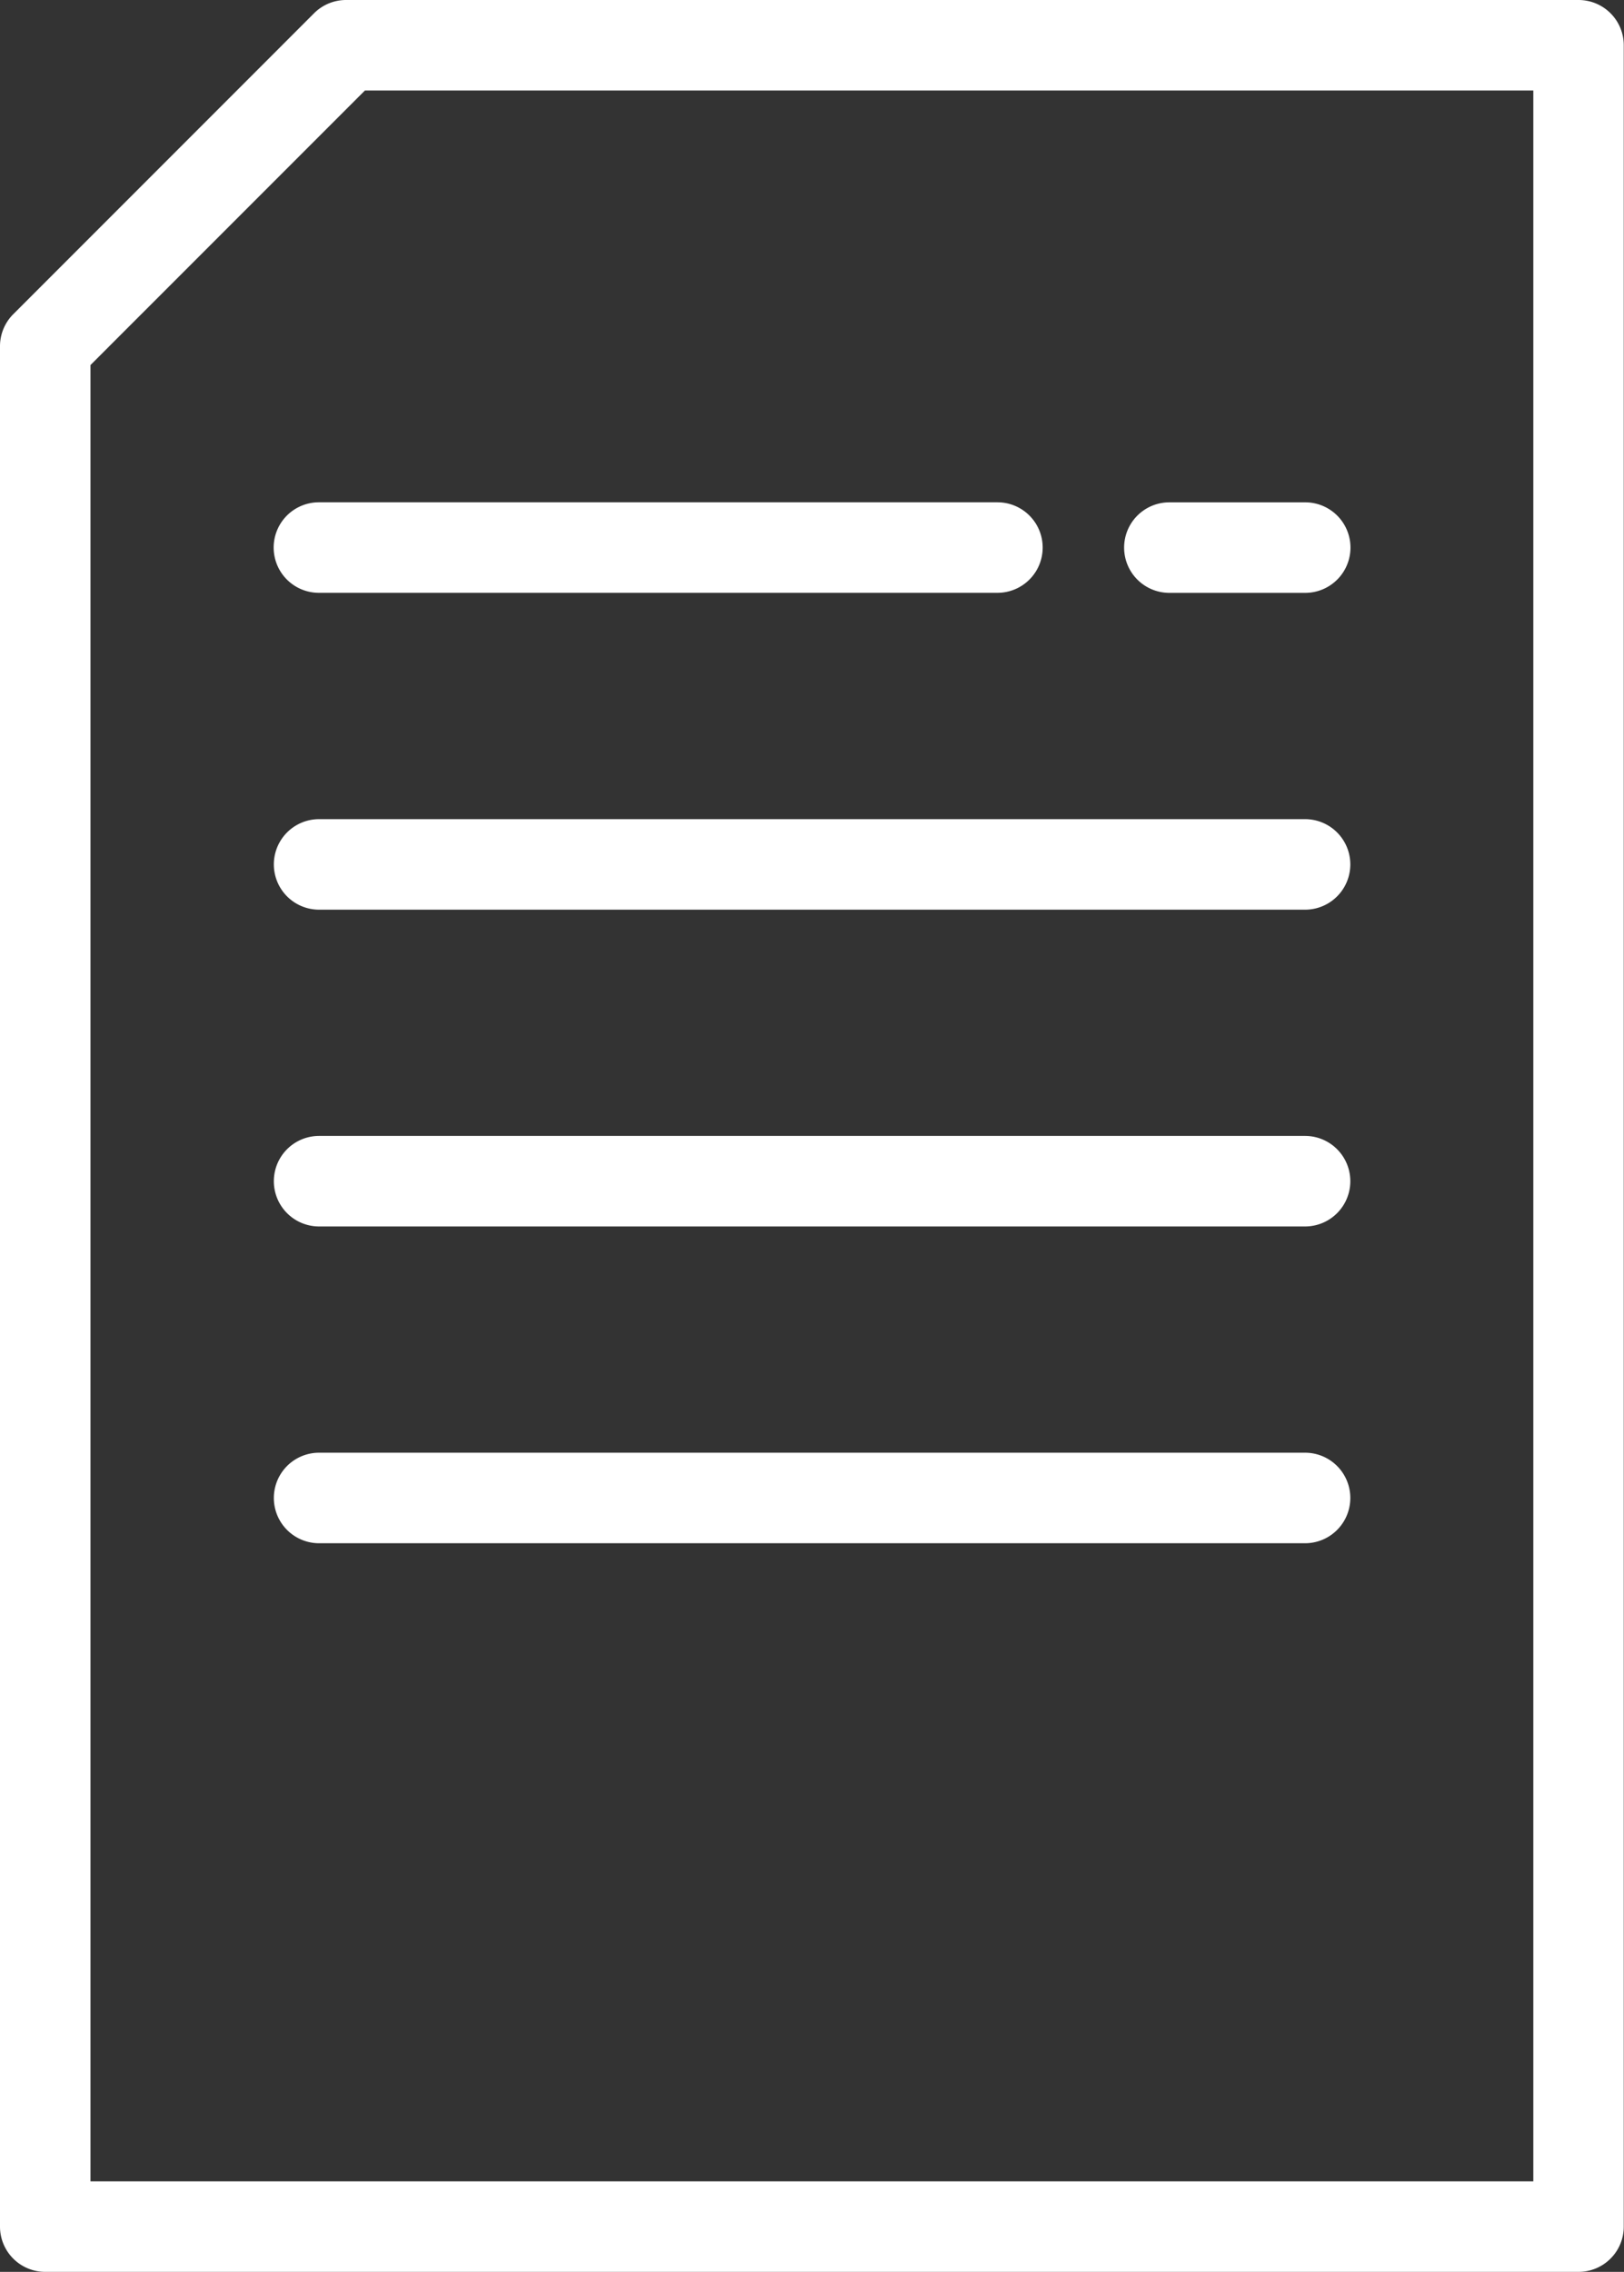
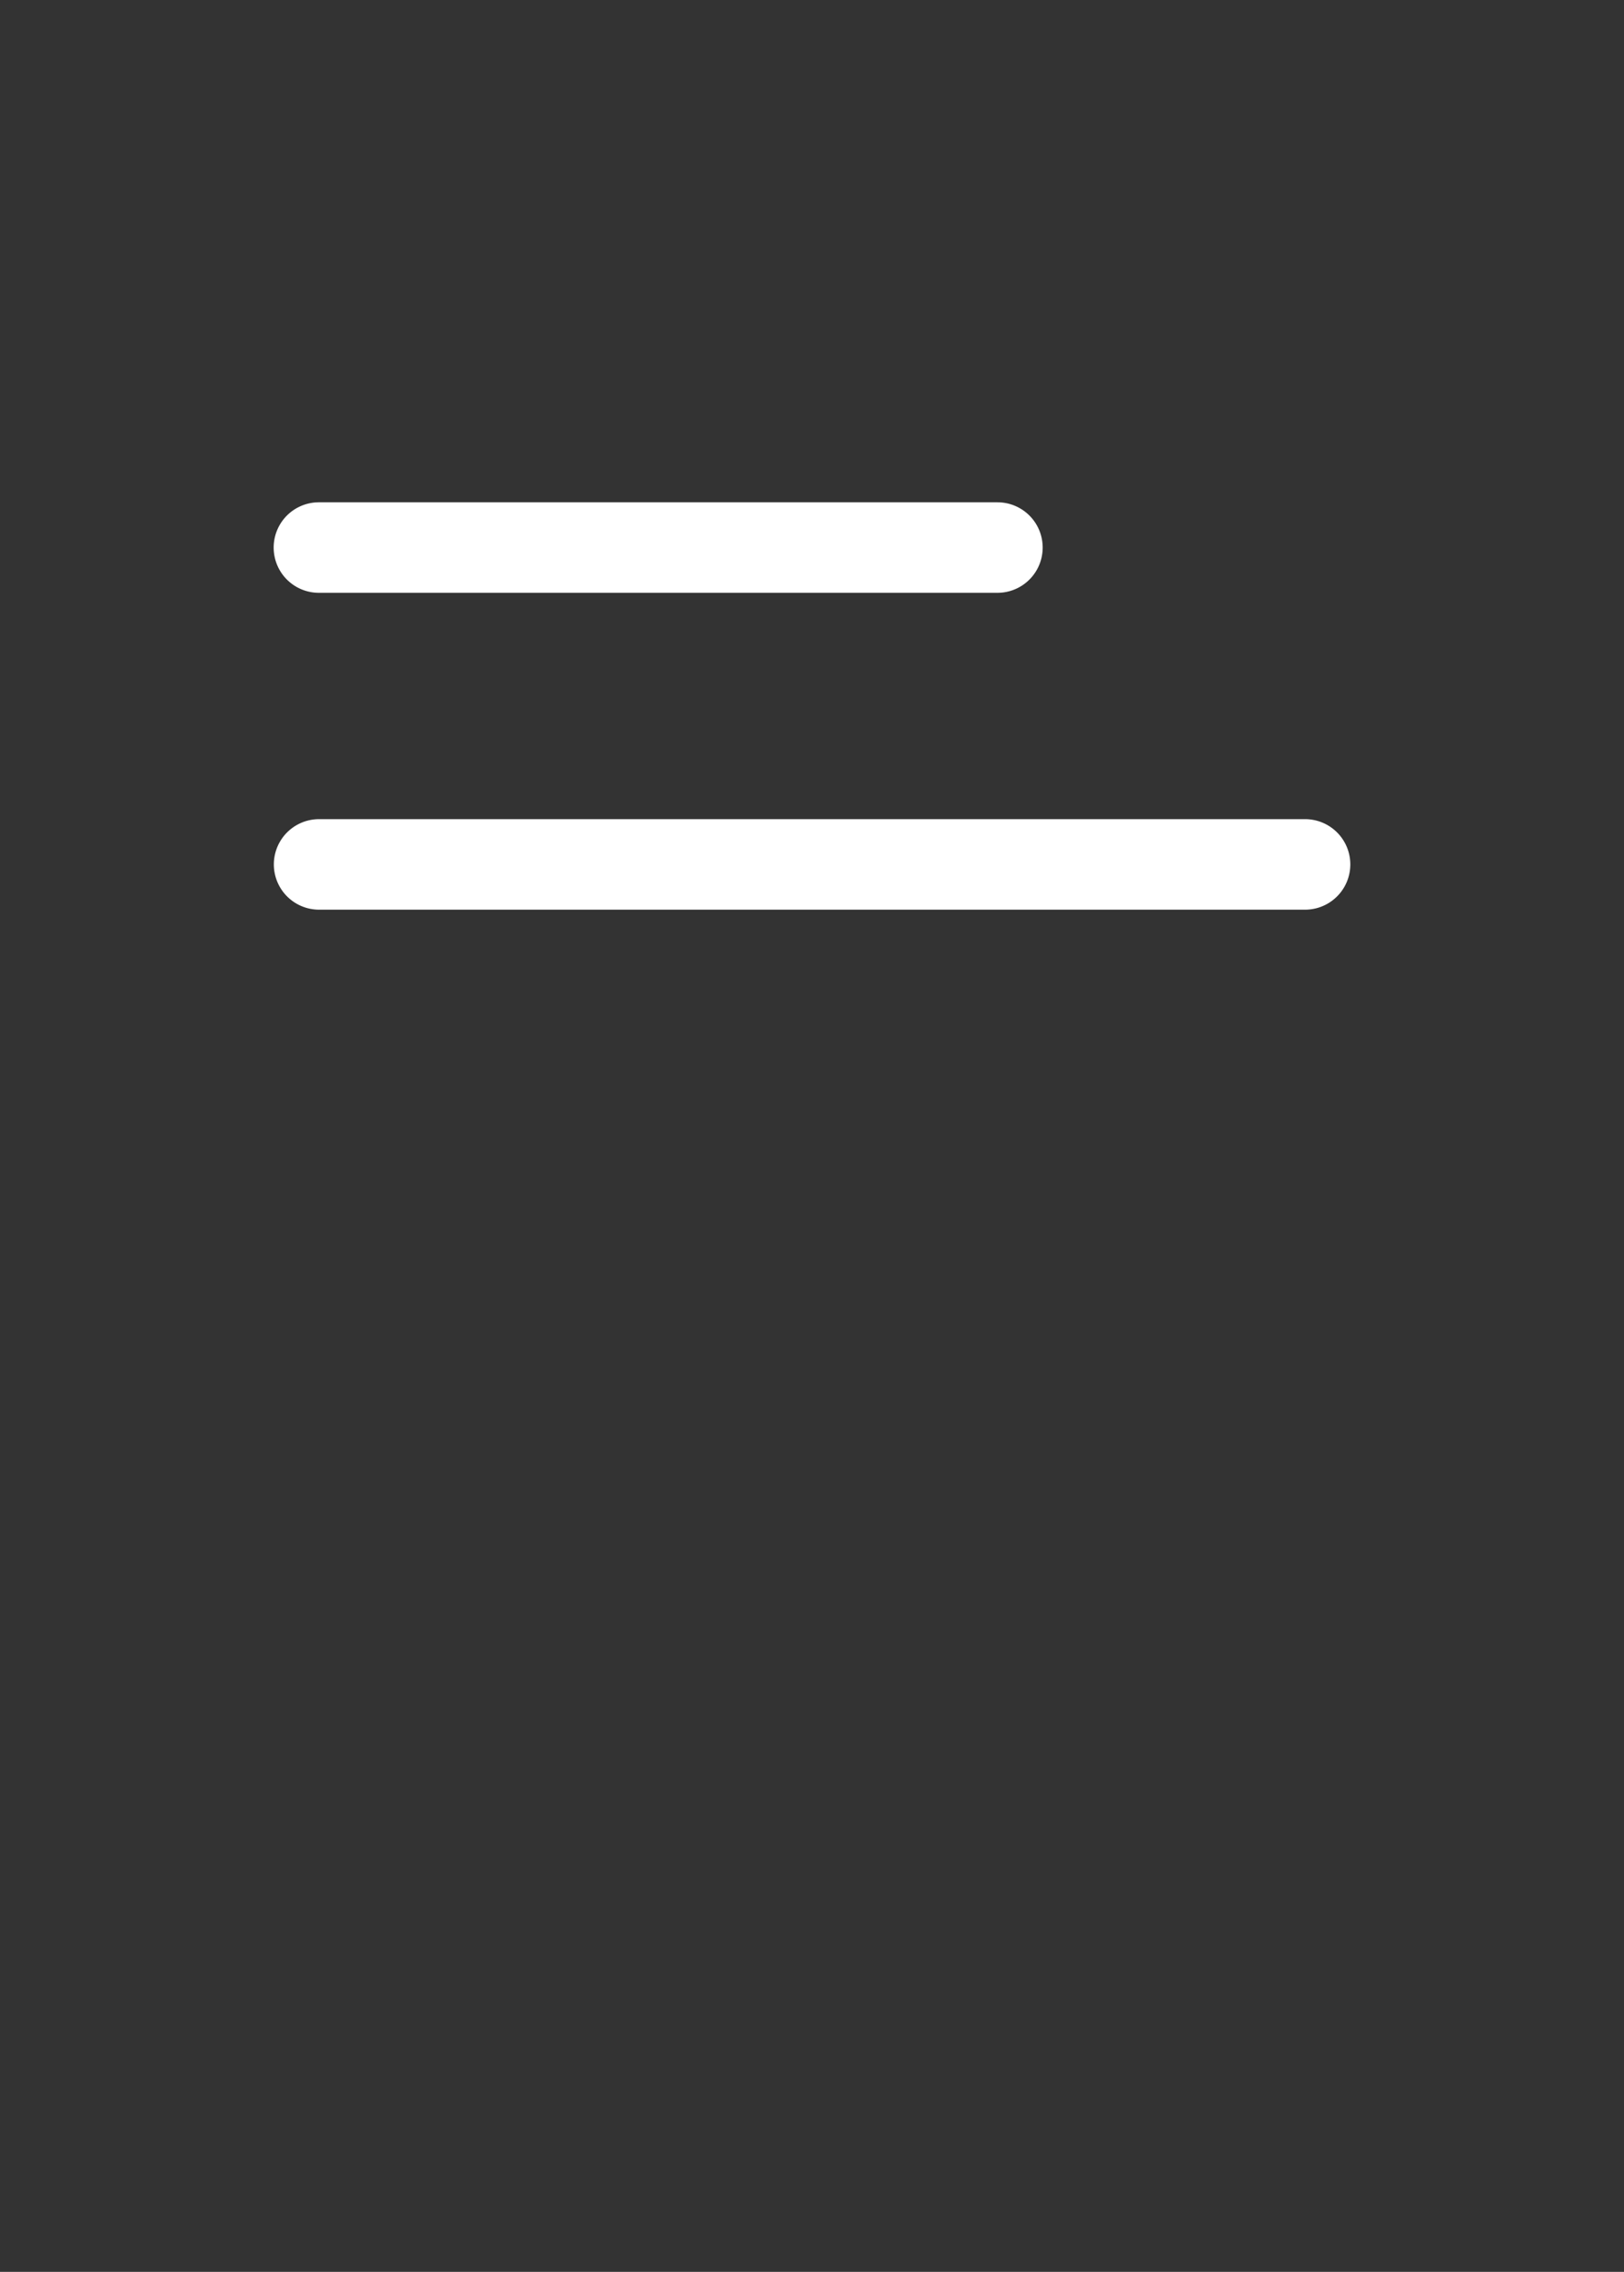
<svg xmlns="http://www.w3.org/2000/svg" width="41.836" height="58.5" viewBox="0 0 41.836 58.5">
  <rect x="0" y="0" width="41.836" height="58.5" fill="#333333" stroke="none" />
  <g id="document-svgrepo-com_1_" data-name="document-svgrepo-com (1)" transform="translate(-71.5)">
    <g id="Group_95" data-name="Group 95" transform="translate(71.5)">
      <g id="Group_94" data-name="Group 94">
-         <path id="Path_200" data-name="Path 200" d="M112.17,0H80.415a1.165,1.165,0,0,0-.824.341l-7.75,7.75a1.166,1.166,0,0,0-.341.824v48.42A1.165,1.165,0,0,0,72.665,58.5h39.5a1.165,1.165,0,0,0,1.165-1.165V1.165A1.165,1.165,0,0,0,112.17,0ZM111,56.169H73.831V9.4L80.9,2.331H111Z" transform="translate(-71.5)" fill="#fff" />
        <path id="Path_201" data-name="Path 201" d="M132,112.165a1.165,1.165,0,0,0,1.165,1.165h17.48a1.165,1.165,0,0,0,0-2.331h-17.48A1.165,1.165,0,0,0,132,112.165Z" transform="translate(-124.95 -98.065)" fill="#fff" />
        <path id="Path_202" data-name="Path 202" d="M158.57,181h-25.4a1.165,1.165,0,0,0,0,2.331h25.4a1.165,1.165,0,0,0,0-2.331Z" transform="translate(-124.95 -159.907)" fill="#fff" />
-         <path id="Path_203" data-name="Path 203" d="M158.57,251h-25.4a1.165,1.165,0,0,0,0,2.331h25.4a1.165,1.165,0,0,0,0-2.331Z" transform="translate(-124.95 -221.75)" fill="#fff" />
-         <path id="Path_204" data-name="Path 204" d="M158.57,321h-25.4a1.165,1.165,0,0,0,0,2.331h25.4a1.165,1.165,0,0,0,0-2.331Z" transform="translate(-124.95 -283.593)" fill="#fff" />
-         <path id="Path_205" data-name="Path 205" d="M321.165,113.331h3.5a1.165,1.165,0,0,0,0-2.331h-3.5a1.165,1.165,0,0,0,0,2.331Z" transform="translate(-291.041 -98.065)" fill="#fff" />
      </g>
    </g>
  </g>
</svg>